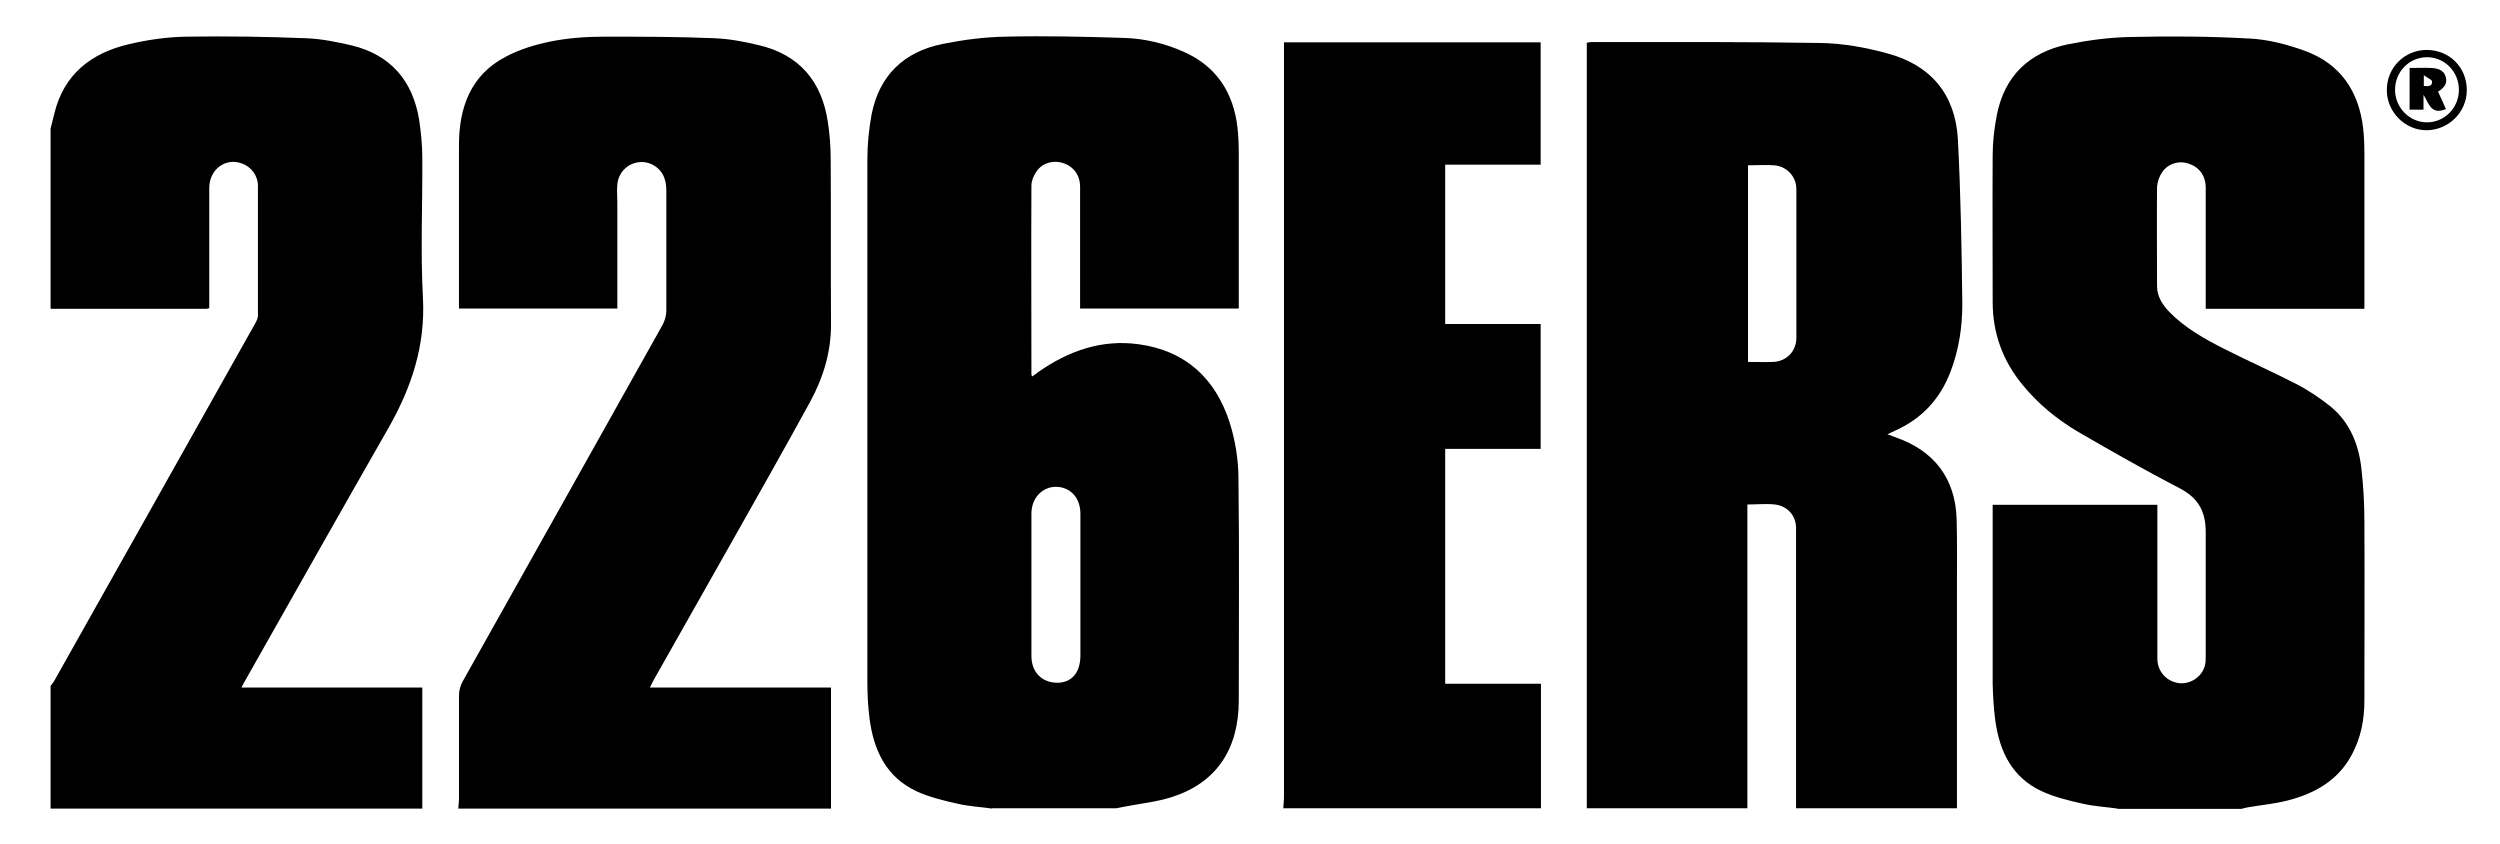
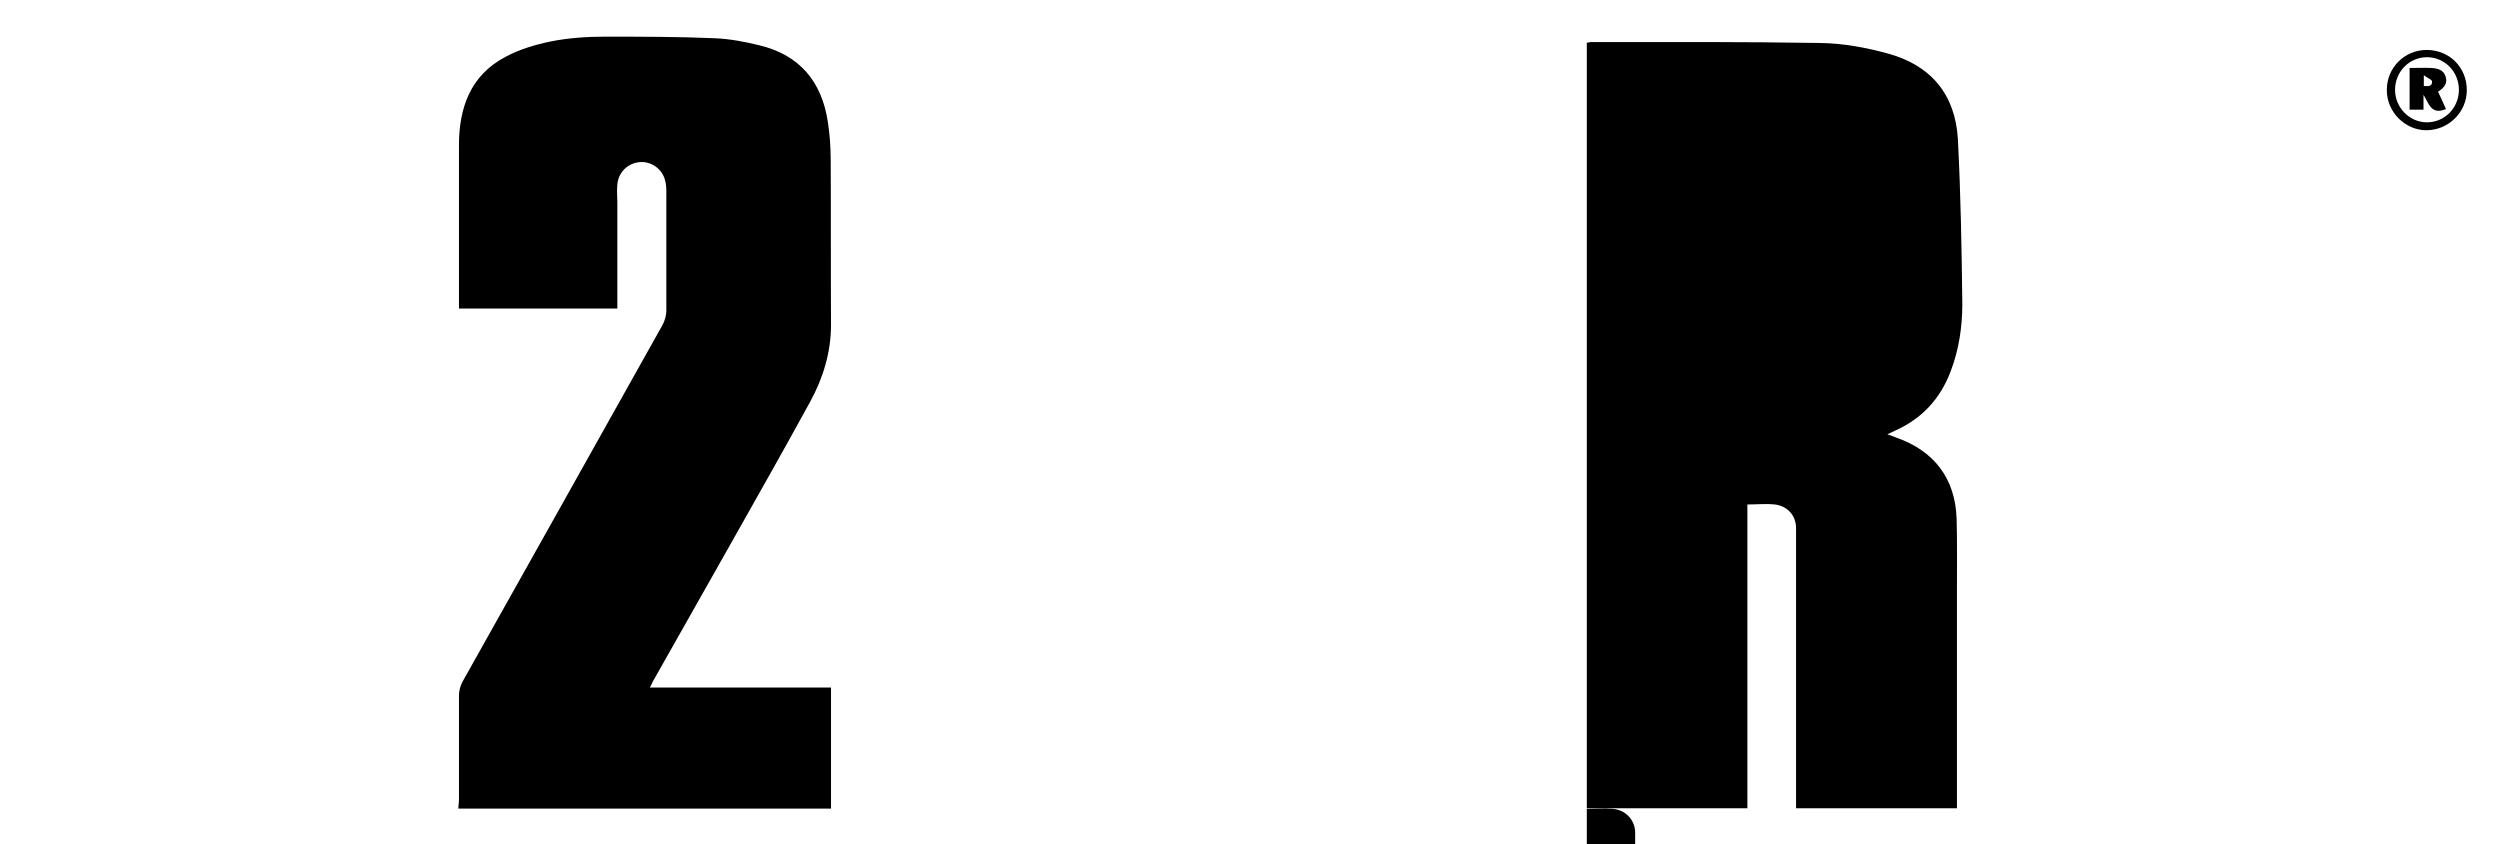
<svg xmlns="http://www.w3.org/2000/svg" version="1.1" viewBox="0 0 790.9 267.1">
  <g>
    <g id="Capa_1">
      <g>
-         <path d="M502,255.8V13.5c.5,0,.9-.2,1.2-.2,24.2,0,48.5-.1,72.7.3,7.1.1,14.3,1.4,21.2,3.3,13.8,3.7,21.5,13,22.3,27.2.9,17.4,1.2,34.8,1.4,52.1,0,7.3-1.1,14.5-3.7,21.3-3.3,8.7-9.1,15-17.7,18.8-.6.3-1.2.6-2.3,1.1,1.2.4,1.9.7,2.7,1,12.1,4.2,18.8,13,19.2,25.8.2,7.5.1,15,.1,22.5,0,22,0,44.1,0,66.1,0,1,0,1.9,0,2.9h-50.9c0-.2,0-.3,0-.5,0-29.4,0-58.7,0-88.1,0-3.9-2.6-7-6.7-7.5-2.8-.3-5.7,0-8.7,0v96.1h-50.9ZM553,52.2v62.3c2.7,0,5.4.1,8,0,4.2-.2,7.3-3.4,7.3-7.6,0-15.7,0-31.4,0-47.1,0-4-3.1-7.2-7-7.5-2.7-.2-5.4,0-8.3,0Z" />
-         <path d="M313.9,255.8c-3.6-.5-7.3-.7-10.8-1.5-4.5-1-9.1-2.1-13.2-4-9.6-4.5-13.5-13-14.8-22.9-.5-3.9-.7-7.8-.7-11.7,0-55.2,0-110.3,0-165.5,0-4.6.5-9.3,1.3-13.8,2.4-12.5,10.2-20,22.5-22.5,6.5-1.3,13.3-2.2,19.9-2.3,12.5-.3,25.1,0,37.6.4,6.4.2,12.7,1.7,18.6,4.3,10.5,4.6,15.9,12.9,17.2,24.1.3,2.8.4,5.7.4,8.6,0,15.2,0,30.5,0,45.7v2.9h-50.2c0-.9,0-1.9,0-2.8,0-11.9,0-23.8,0-35.7,0-3.6-2-6.4-5.3-7.5-3.1-1-6.4-.2-8.4,2.5-.9,1.3-1.7,3-1.7,4.6-.1,19.9,0,39.8,0,59.6,0,.1,0,.3.2.8.8-.5,1.5-1,2.1-1.5,9.5-6.6,19.9-10.3,31.6-8.7,14.8,2,24.3,10.8,28.8,24.7,1.8,5.7,2.8,11.9,2.8,17.8.3,23.4.1,46.8.1,70.2,0,15.4-7.1,26-21,30.5-4.9,1.6-10.1,2.1-15.2,3.1-.8.2-1.7.3-2.5.5h-39.3ZM341.8,185.1c0-7.5,0-15,0-22.5,0-5.1-3.1-8.5-7.7-8.6-4.4,0-7.8,3.6-7.8,8.5,0,15,0,30,0,45,0,5.1,3.2,8.4,8.1,8.5,4.6,0,7.3-3.1,7.4-8.4,0-7.5,0-15,0-22.5Z" />
-         <path d="M669.9,255.8c-3.6-.5-7.3-.7-10.8-1.5-4.5-1-9.1-2.1-13.2-4-9.5-4.4-13.4-12.8-14.7-22.6-.5-3.8-.7-7.6-.8-11.4,0-17.9,0-35.8,0-53.7v-2.9h52.1c0,.9,0,1.7,0,2.6,0,15.3,0,30.7,0,46,0,4.1,2.8,7.2,6.7,7.8,3.5.5,7.3-1.8,8.3-5.4.3-1,.3-2,.3-3.1,0-13.1,0-26.2,0-39.3,0-6.3-2.2-10.6-8-13.7-11-5.7-21.7-11.8-32.4-18-6.6-3.9-12.6-8.8-17.5-14.8-6.3-7.6-9.5-16.4-9.5-26.2,0-15.5-.1-31,0-46.5,0-4.2.5-8.5,1.3-12.6,2.4-12.5,10.3-20,22.6-22.5,6.5-1.3,13.3-2.2,19.9-2.3,12.5-.3,25.1-.2,37.6.5,5.9.3,11.9,1.9,17.4,3.9,11.2,4.1,17,12.7,18.4,24.4.3,2.7.4,5.4.4,8.1,0,15.3,0,30.7,0,46v3.1h-50.2v-2.7c0-11.9,0-23.8,0-35.7,0-3.6-2-6.4-5.3-7.5-3.1-1.1-6.6-.1-8.5,2.7-.9,1.3-1.5,3.1-1.6,4.6-.1,10.5,0,20.9,0,31.4,0,3.3,1.7,5.9,3.9,8.2,5,5.1,11.1,8.5,17.4,11.7,7.5,3.8,15.2,7.2,22.6,11,3.9,2,7.6,4.5,11,7.2,6.3,5.2,9,12.3,9.8,20.1.6,5.4.9,10.8.9,16.2.1,18.9,0,37.8,0,56.8,0,6-1.1,11.7-4,17.1-4.4,8.2-11.8,12.3-20.5,14.5-4,1-8.2,1.4-12.3,2.1-.7.1-1.4.3-2.1.5h-39.3Z" />
+         <path d="M502,255.8V13.5c.5,0,.9-.2,1.2-.2,24.2,0,48.5-.1,72.7.3,7.1.1,14.3,1.4,21.2,3.3,13.8,3.7,21.5,13,22.3,27.2.9,17.4,1.2,34.8,1.4,52.1,0,7.3-1.1,14.5-3.7,21.3-3.3,8.7-9.1,15-17.7,18.8-.6.3-1.2.6-2.3,1.1,1.2.4,1.9.7,2.7,1,12.1,4.2,18.8,13,19.2,25.8.2,7.5.1,15,.1,22.5,0,22,0,44.1,0,66.1,0,1,0,1.9,0,2.9h-50.9c0-.2,0-.3,0-.5,0-29.4,0-58.7,0-88.1,0-3.9-2.6-7-6.7-7.5-2.8-.3-5.7,0-8.7,0v96.1h-50.9Zv62.3c2.7,0,5.4.1,8,0,4.2-.2,7.3-3.4,7.3-7.6,0-15.7,0-31.4,0-47.1,0-4-3.1-7.2-7-7.5-2.7-.2-5.4,0-8.3,0Z" />
        <path d="M145,255.8c0-.9.2-1.9.2-2.8,0-11,0-22,0-33,0-1.4.4-3,1.1-4.3,21.1-37.6,42.2-75.2,63.3-112.9.7-1.3,1.2-3,1.2-4.5,0-12.4,0-24.7,0-37.1,0-1.5,0-3.1-.5-4.5-1-3.5-4.6-5.8-8.1-5.4-3.7.4-6.6,3.3-6.9,7.1-.2,1.8,0,3.7,0,5.5,0,11.2,0,22.3,0,33.7h-50.1c0-.8,0-1.6,0-2.4,0-16.4,0-32.9,0-49.3,0-11.7,3.6-22.1,14.7-27.9,4.4-2.4,9.5-3.9,14.4-4.9,5.5-1.1,11.3-1.5,16.9-1.5,11.7,0,23.3,0,35,.5,4.7.2,9.4,1.1,13.9,2.2,12.8,3,19.9,11.5,21.8,24.3.6,3.9.9,7.9.9,11.9.1,17.4,0,34.8.1,52.2,0,8.8-2.5,16.9-6.6,24.4-8.2,15-16.6,29.8-25,44.7-8.2,14.5-16.4,29-24.6,43.5-.3.6-.6,1.2-1.1,2.2h57.3v38.3h-118Z" />
-         <path d="M16,40.7c.4-1.6.8-3.2,1.2-4.8,3-12.4,11.6-19.1,23.5-21.9,5.9-1.4,12.1-2.3,18.2-2.4,12.7-.2,25.4,0,38.1.5,4.8.2,9.7,1.2,14.4,2.3,12.2,3,19.2,11.2,21.2,23.5.6,4,1,8.1,1,12.1.1,14.8-.6,29.6.2,44.3.8,15-3.6,28.2-10.8,40.9-15.1,26.4-30.1,53-45.1,79.5-.5.8-.9,1.6-1.5,2.8h57.2v38.3H16c0-12.9,0-25.9,0-38.8.4-.5.8-1,1.1-1.5,21.2-37.7,42.5-75.5,63.7-113.3.4-.7.8-1.6.8-2.4,0-13.7,0-27.3,0-41,0-3.3-2.2-6.1-5.1-7.1-5.2-1.9-10.3,1.9-10.3,7.8,0,11.7,0,23.5,0,35.2,0,.9,0,1.9,0,2.8-.5.1-.7.2-1,.2-16.4,0-32.8,0-49.2,0,0-19,0-38,0-57Z" />
-         <path d="M406,255.8c0-1.2.2-2.4.2-3.6,0-78.5,0-156.9,0-235.4s0-2.2,0-3.4h81.2v38.7h-30.2v50.4h30.2v39.5h-30.2v74.3h30.3v39.4h-81.6Z" />
        <path d="M780.4,28.5c0,7-5.8,12.7-12.8,12.7-6.8,0-12.6-5.9-12.5-12.8,0-7,5.6-12.6,12.6-12.6,7.2,0,12.7,5.5,12.7,12.7ZM777.9,28.4c0-5.7-4.5-10.3-10.1-10.3-5.6,0-10.1,4.6-10.1,10.3,0,5.7,4.6,10.3,10.1,10.3,5.6,0,10.1-4.6,10.1-10.3Z" />
        <path d="M762.5,21.5c2.3,0,4.5-.1,6.6,0,1.9.1,3.9.5,4.6,2.7.7,2.2-.5,3.6-2.4,4.8.9,1.9,1.7,3.7,2.5,5.5-4.7,2-5.4-1.8-7.1-4.5v4.7h-4.4v-13.2ZM766.8,27.2c1.3.1,2.7.2,2.6-1.4,0-.6-1.4-1.1-2.6-2v3.4Z" />
      </g>
    </g>
  </g>
</svg>